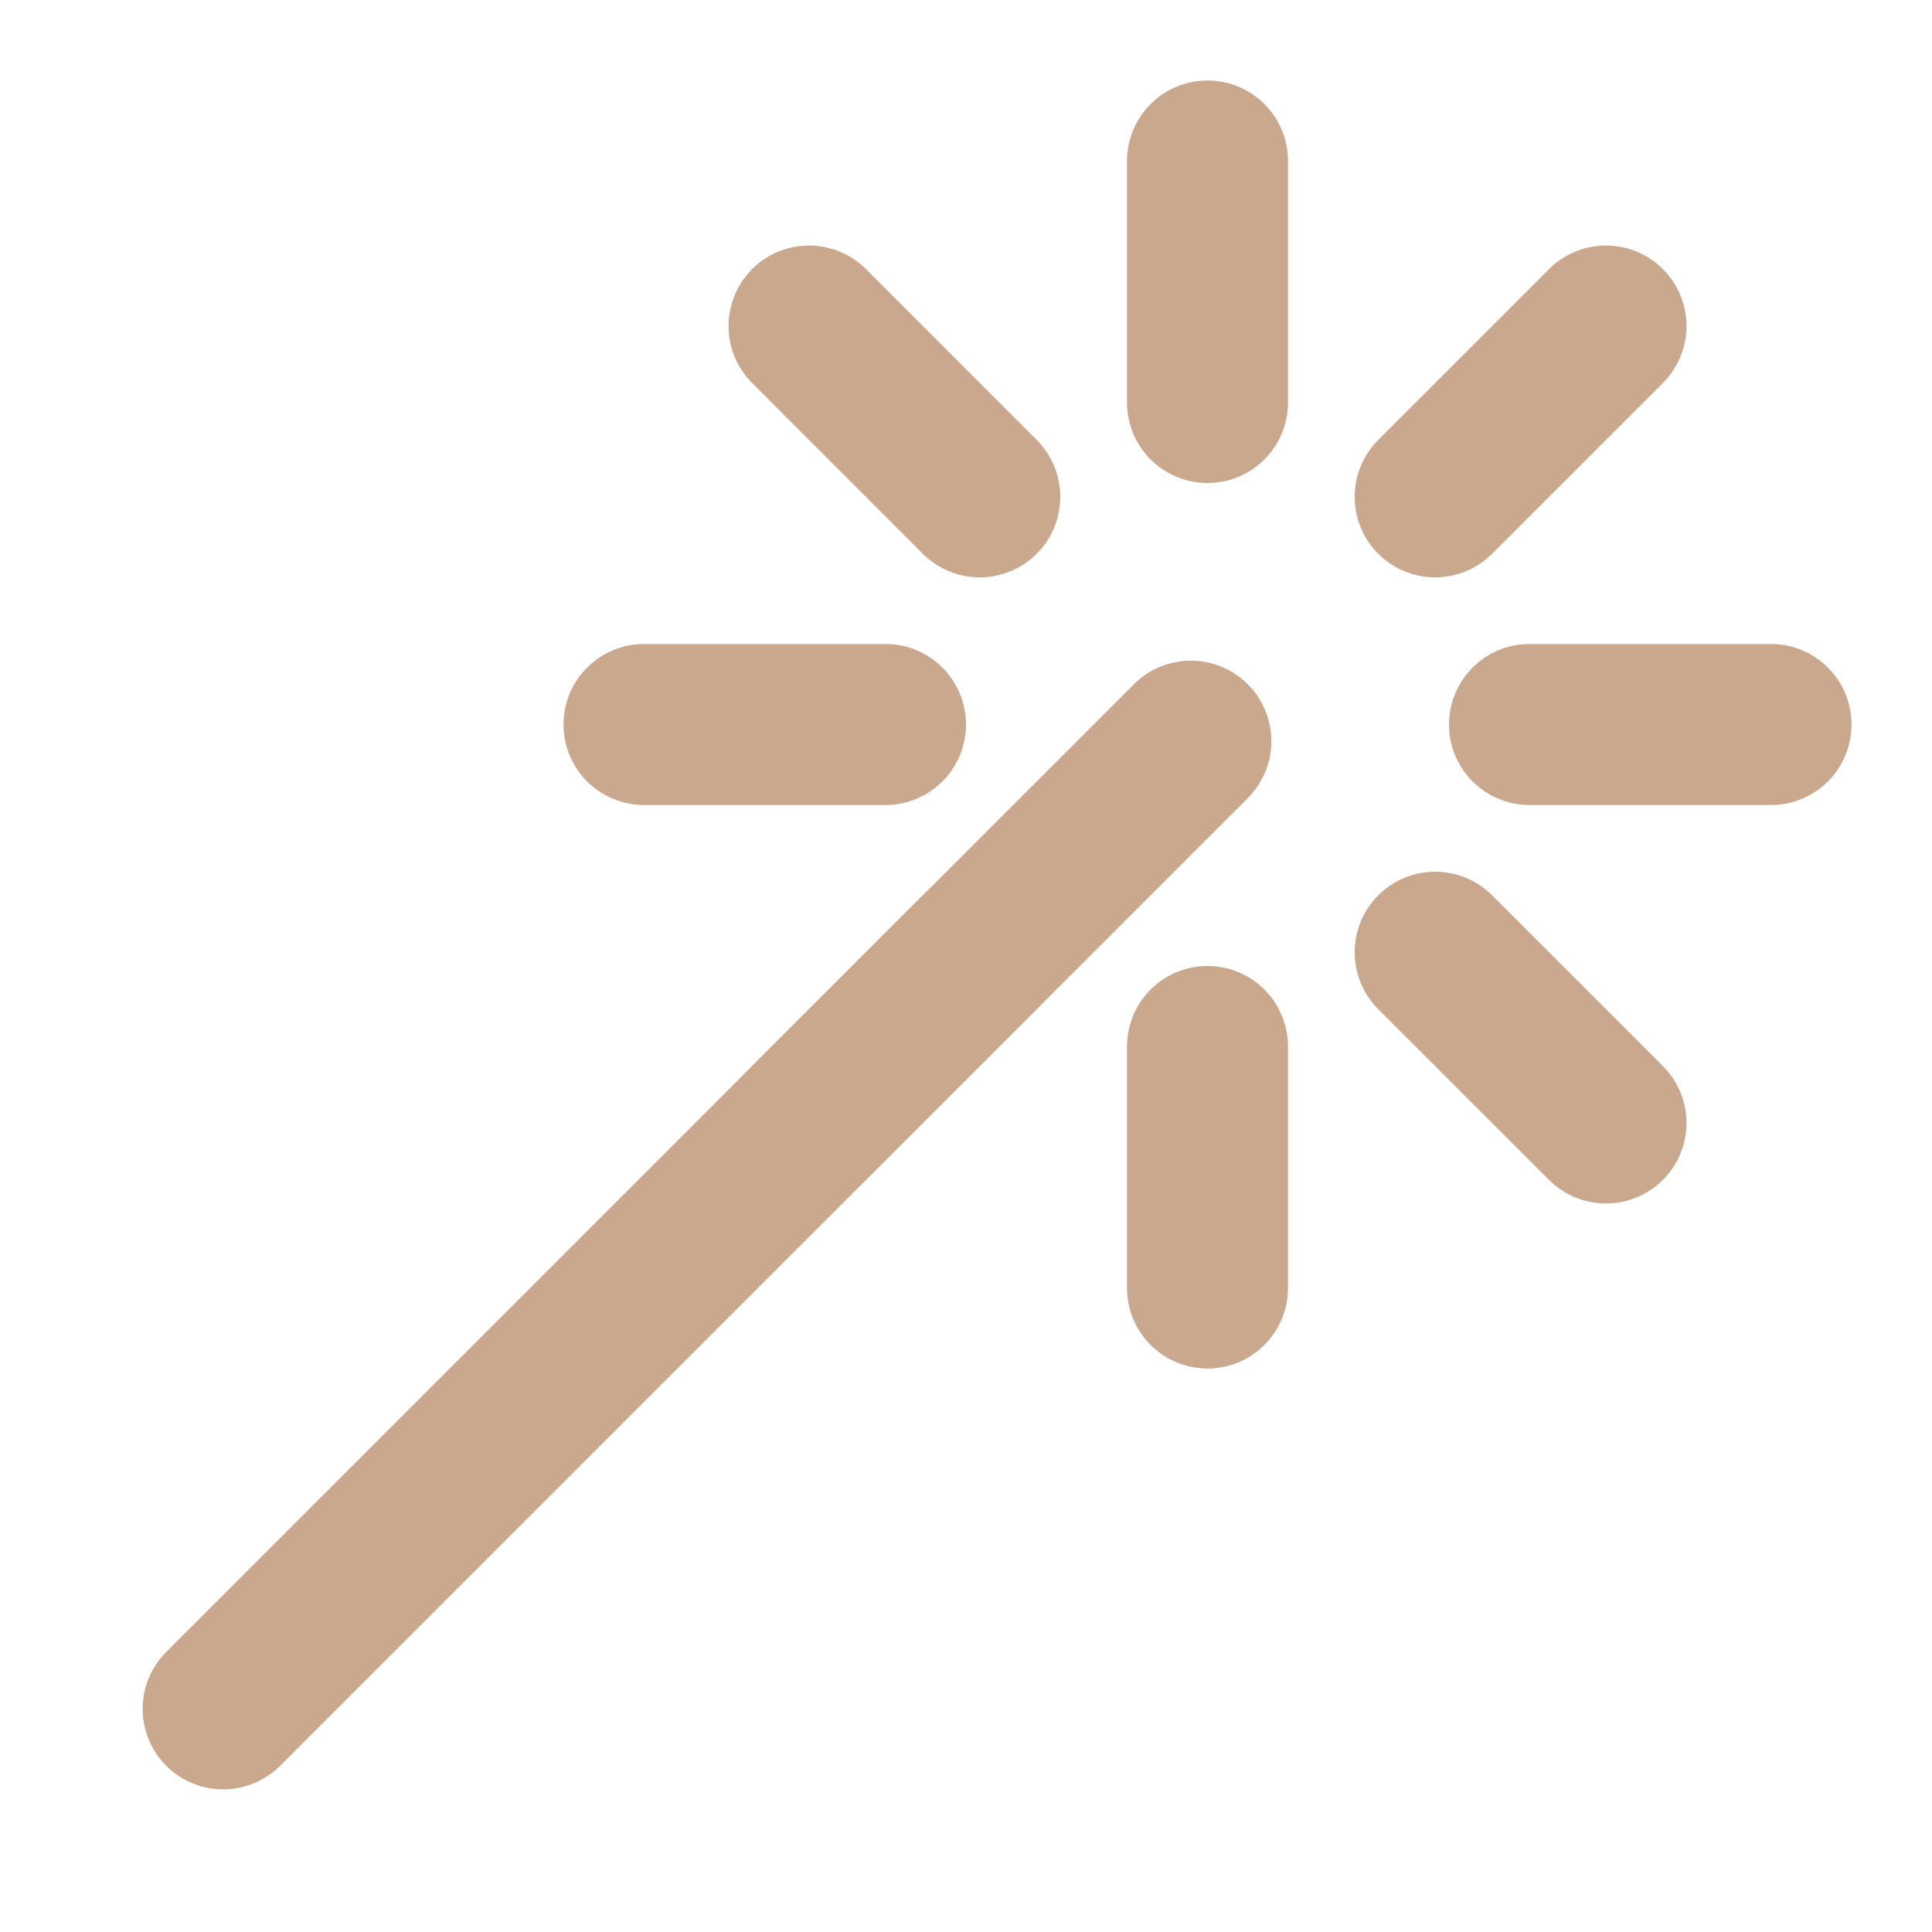
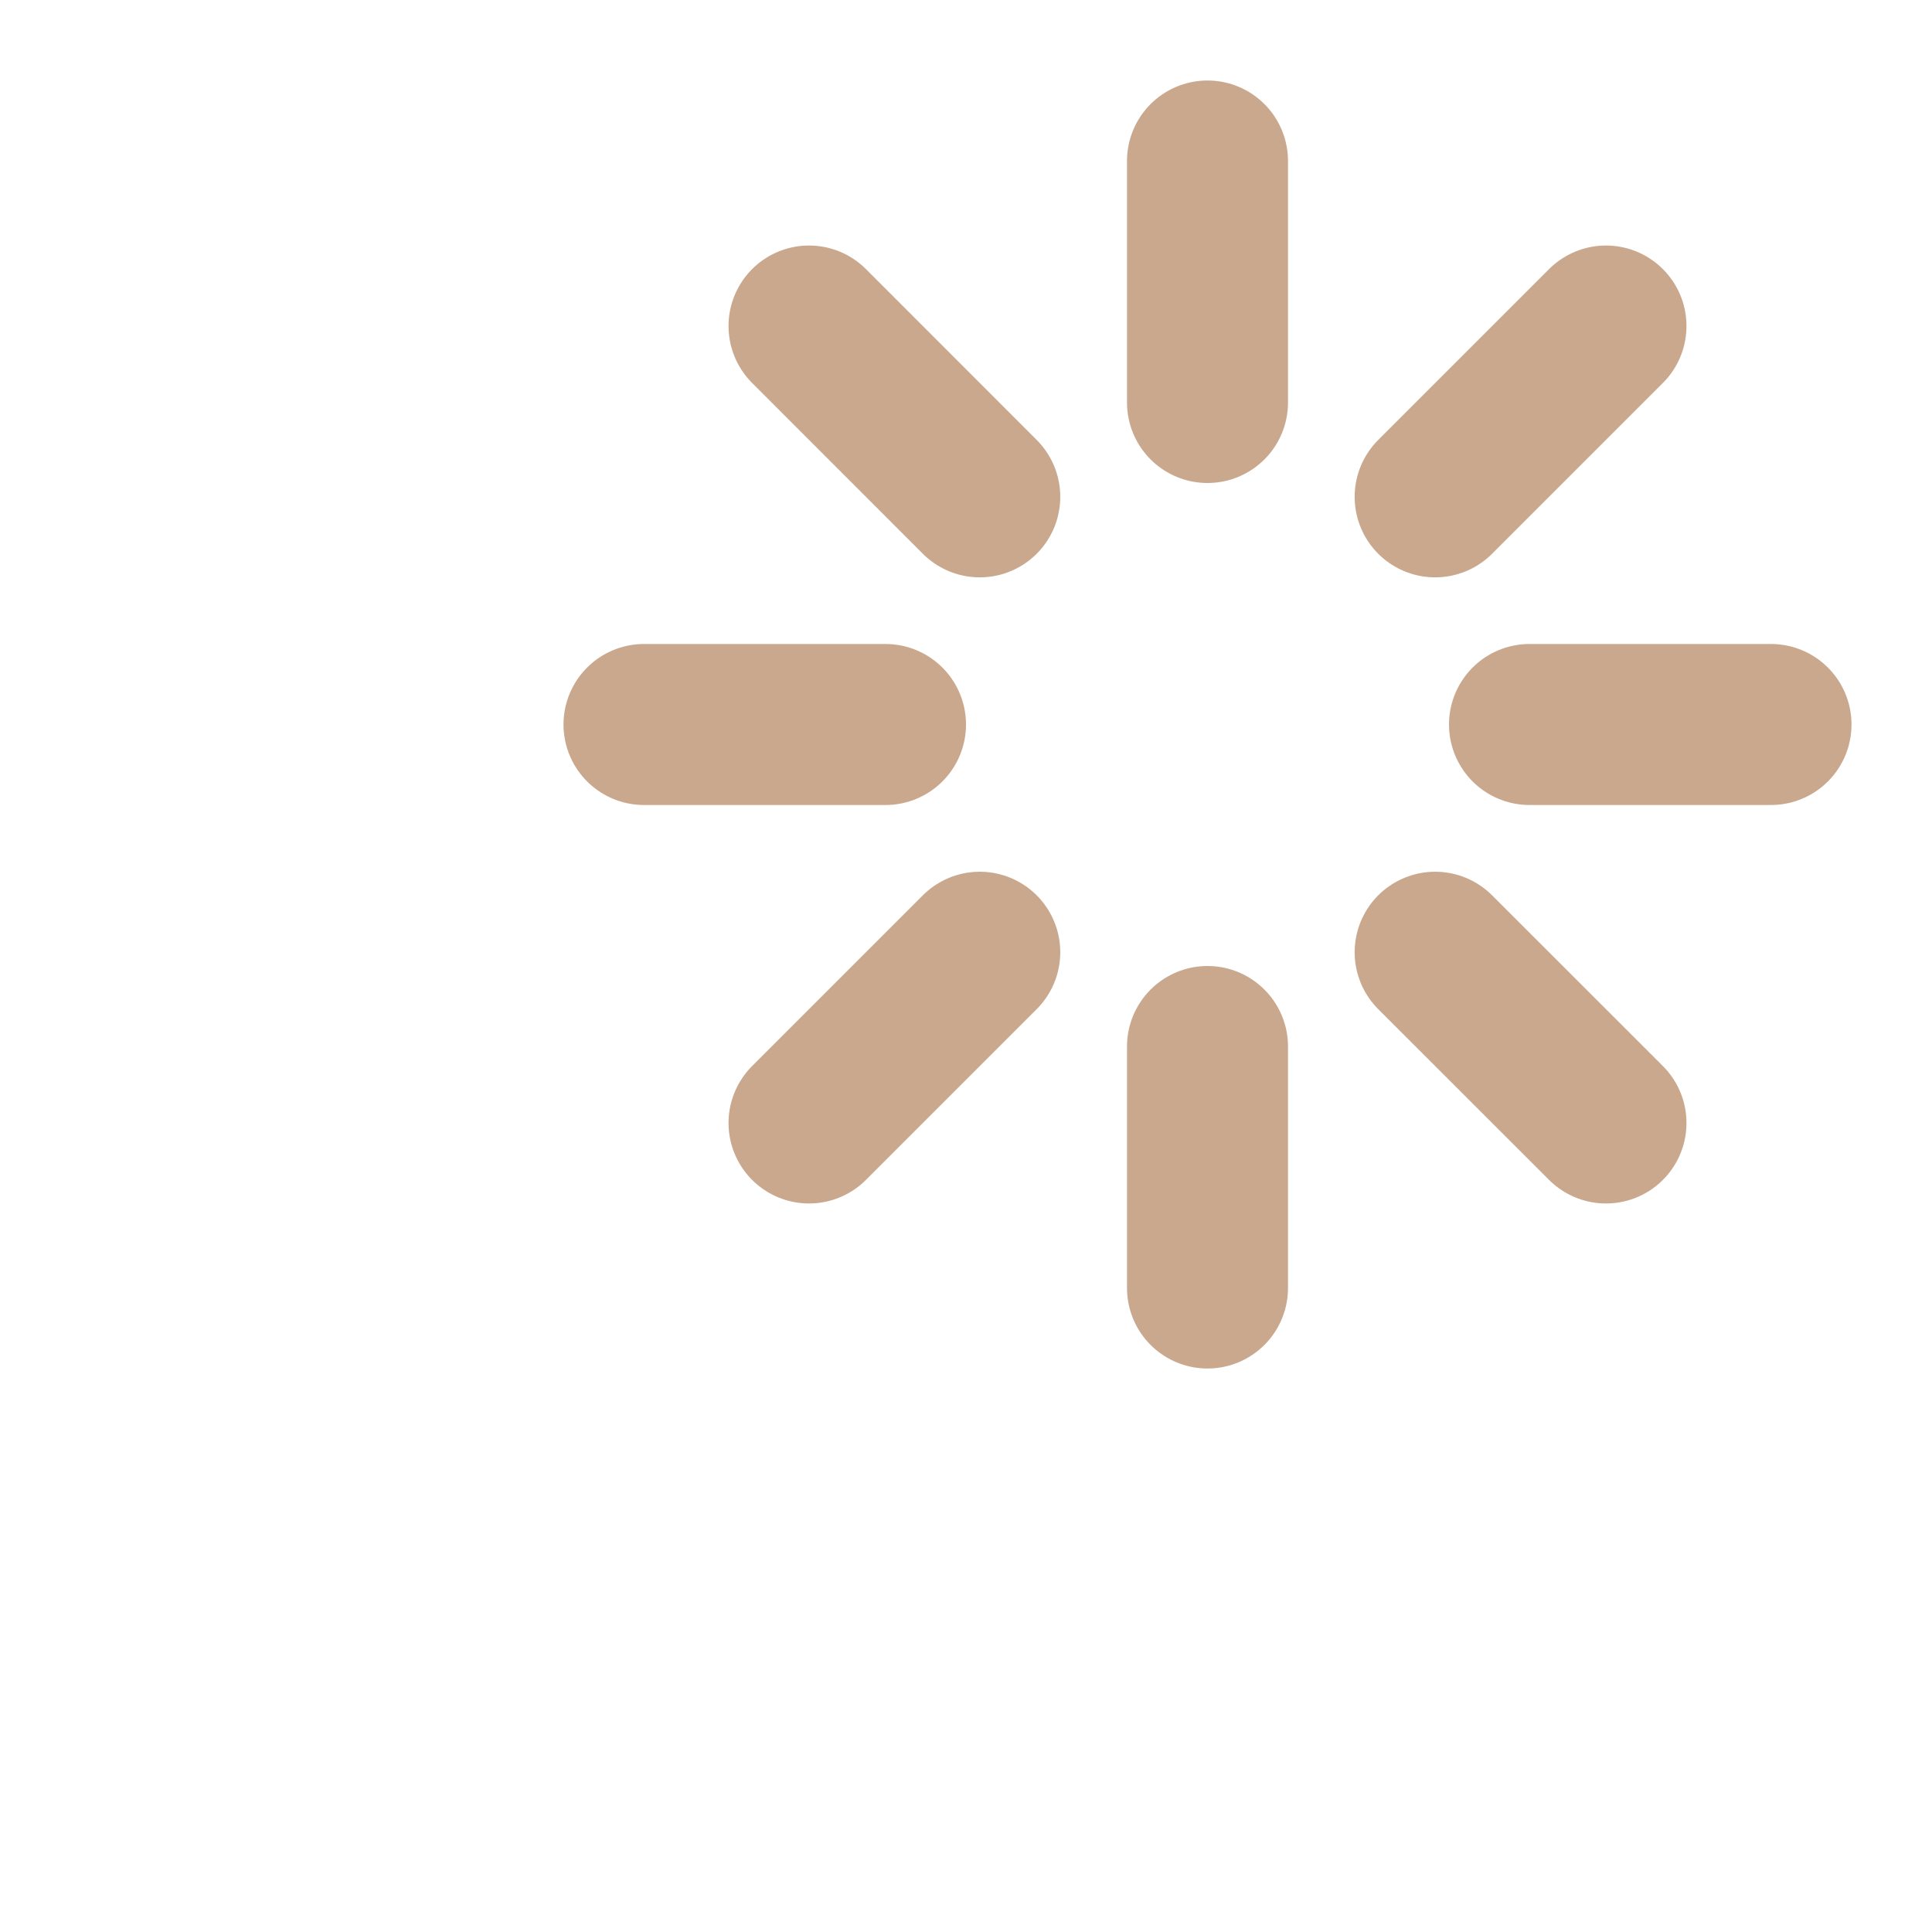
<svg xmlns="http://www.w3.org/2000/svg" width="24" height="24" viewBox="0 0 24 24" fill="none">
  <path d="M10.05 4.05L12.171 6.172M15 2V5M19.95 4.05L17.828 6.172M22 9H19M19.95 13.95L17.828 11.829M15 16V13M10.05 13.95L12.171 11.829M8 9H11" stroke="#CAA88E" stroke-width="2" stroke-linecap="round" stroke-linejoin="round" />
-   <path d="M14.793 9.207L2.772 21.228" stroke="#CAA88E" stroke-width="2" stroke-linecap="round" stroke-linejoin="round" />
</svg>